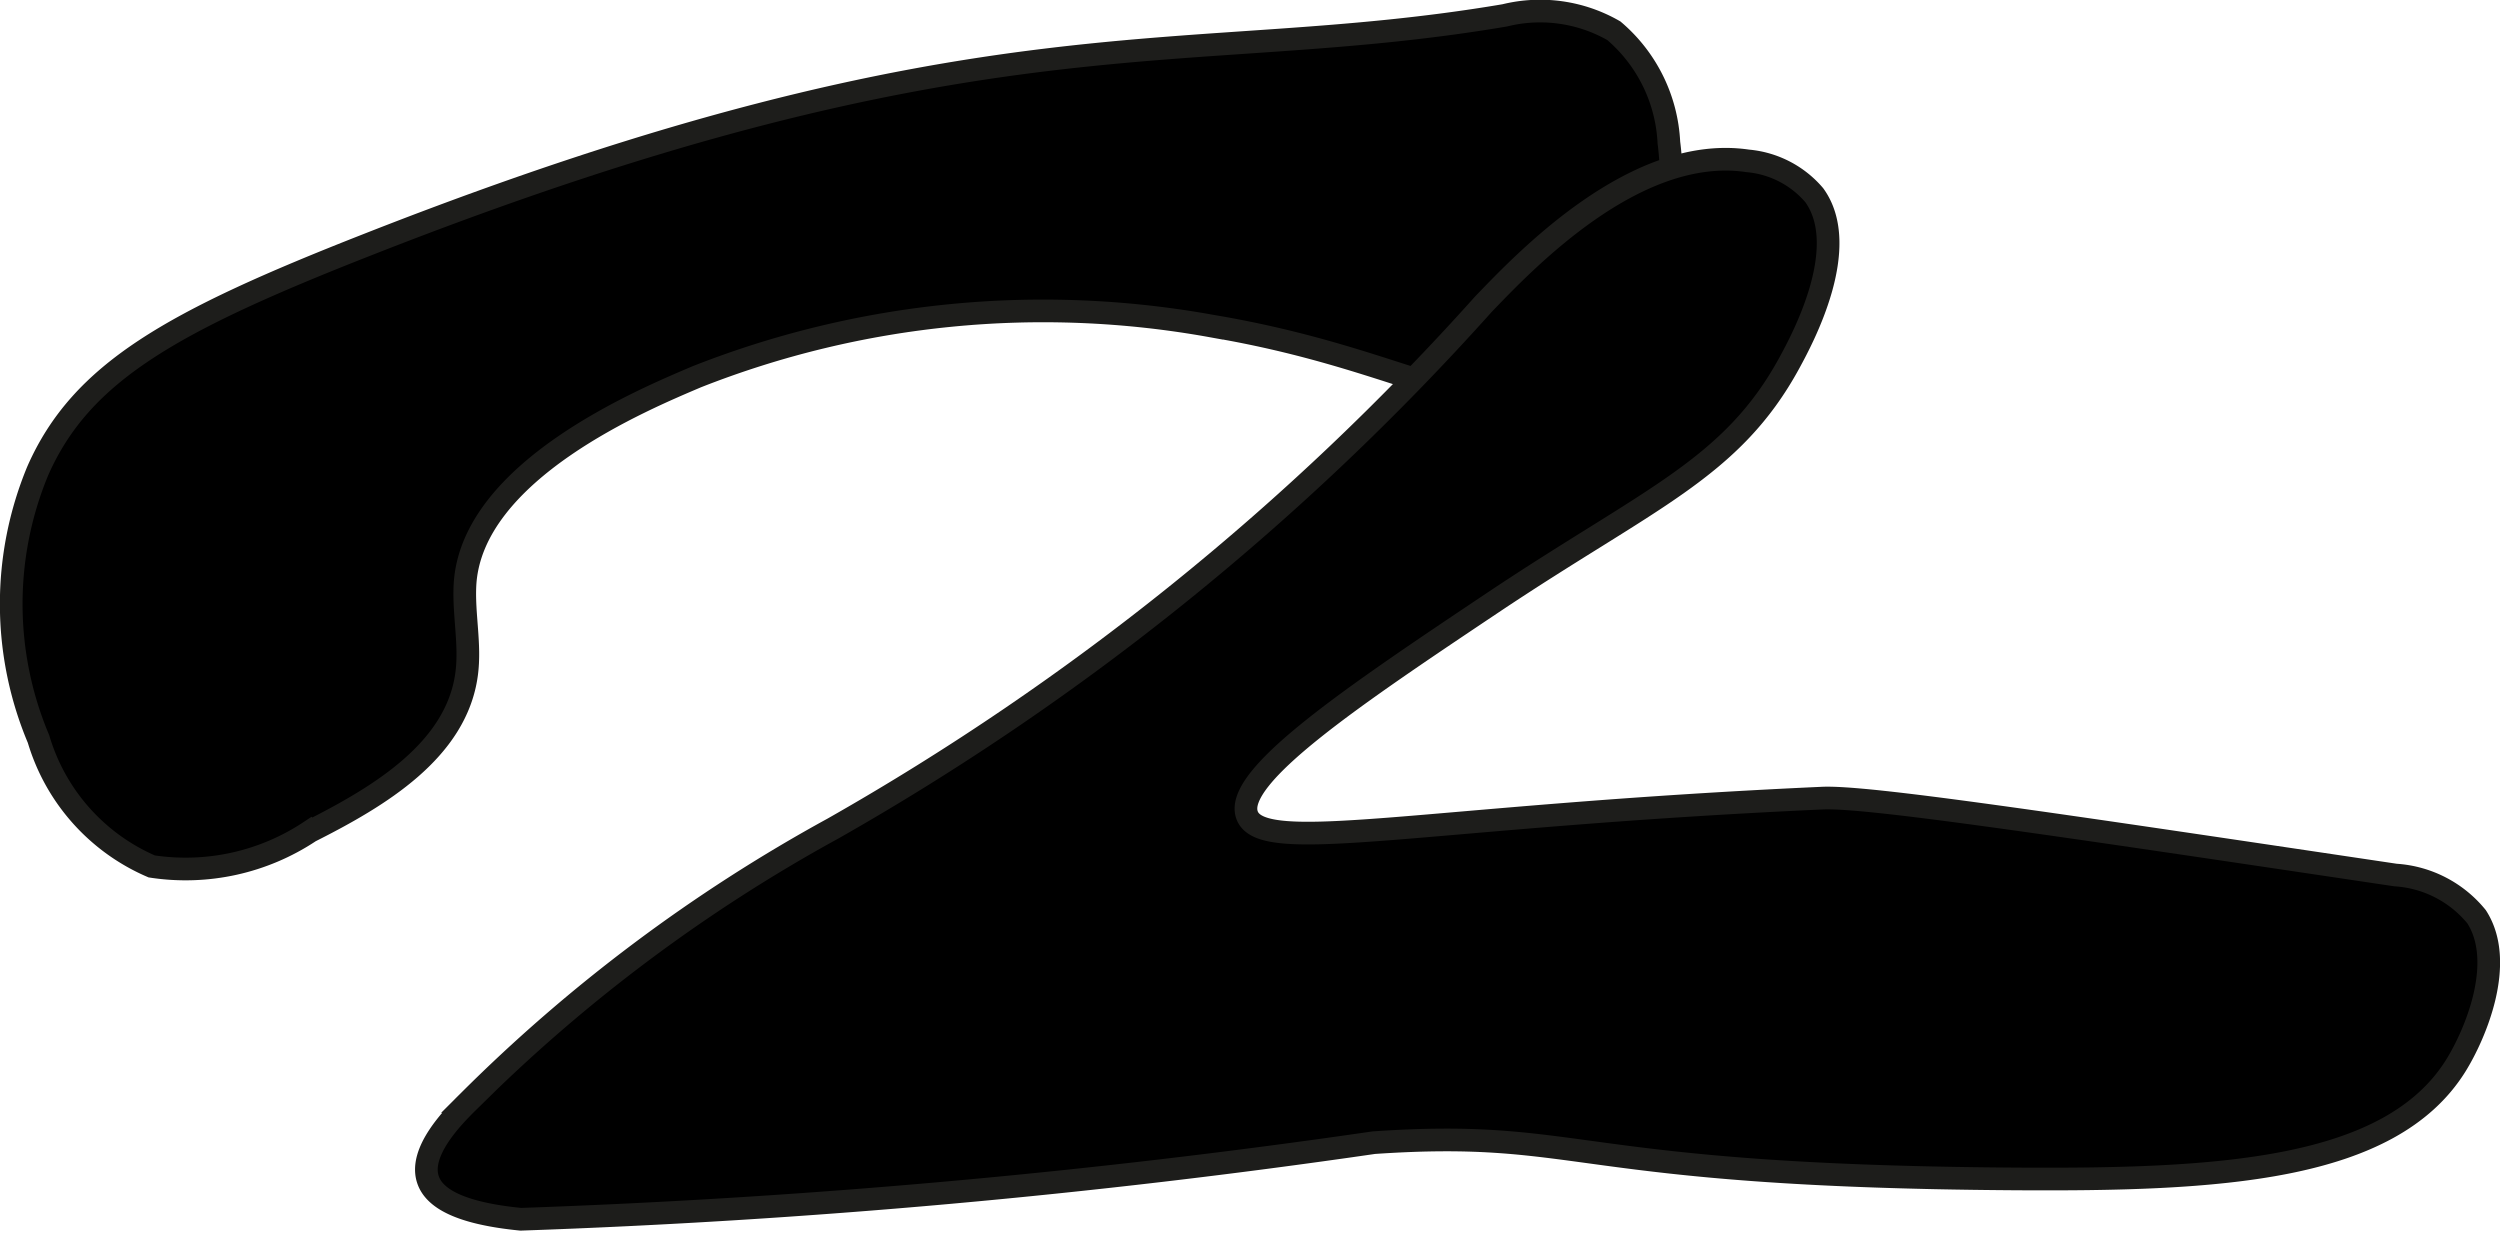
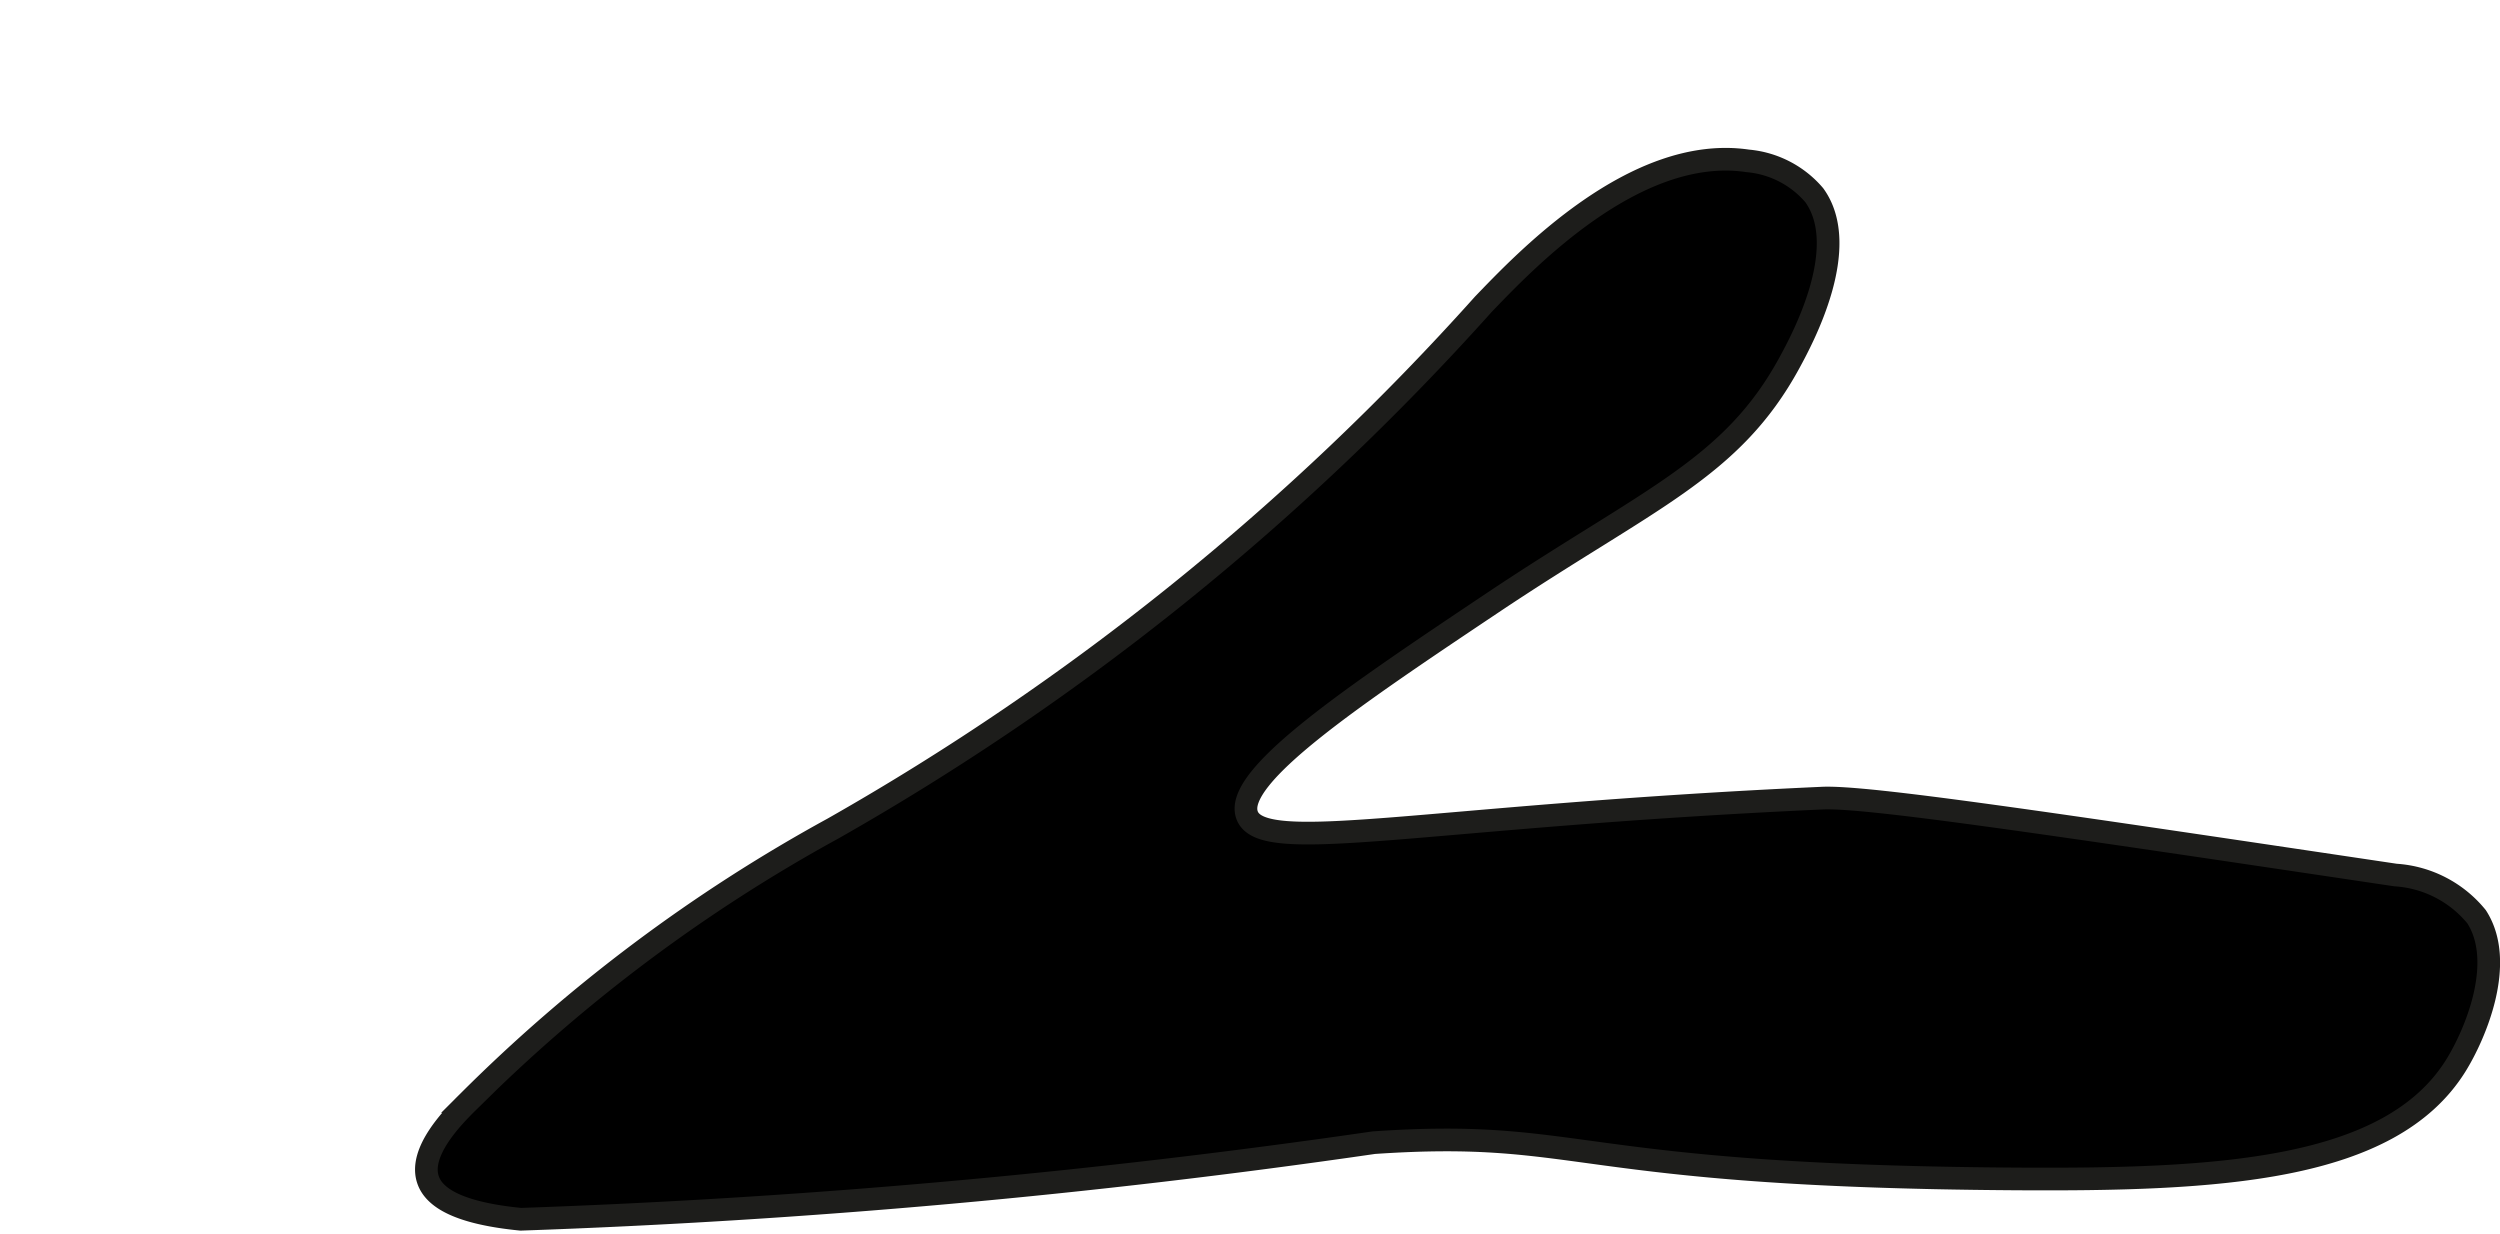
<svg xmlns="http://www.w3.org/2000/svg" version="1.1" width="5.836mm" height="2.88mm" viewBox="0 0 16.544 8.163">
  <defs>
    <style type="text/css">
      .a {
        stroke: #1d1d1b;
        stroke-miterlimit: 10;
        stroke-width: 0.15px;
      }
    </style>
  </defs>
-   <path class="a" d="M9.958.101a.978.978,0,0,1,.722.102,1.037,1.037,0,0,1,.364.74,1.669,1.669,0,0,1-.682,1.573c-.565.331-1-.133-2.344-.359A6.251,6.251,0,0,0,4.61,2.493c-.342.146-1.493.62-1.533,1.378-.01.196.037.393.011.588-.067.507-.58.812-1.036,1.042a1.486,1.486,0,0,1-1.048.232,1.329,1.329,0,0,1-.749-.843A2.299,2.299,0,0,1,.25,3.115c.289-.655.889-.989,2.183-1.497C6.495.021,7.84.46,9.958.101Z" />
  <path class="a" d="M11.844,2.396c-.384.708-.929.898-1.969,1.594-.91.609-1.712,1.146-1.623,1.402.095.275,1.141.01,3.808-.111.293-.013,1.46.161,3.793.509a.754.754,0,0,1,.536.276c.196.304-.012.784-.138.986-.437.7-1.575.758-2.925.749-2.951-.02-2.835-.335-4.234-.24a51.662,51.662,0,0,1-5.646.507c-.415-.041-.575-.144-.614-.263-.061-.183.162-.412.268-.516A10.646,10.646,0,0,1,5.513,5.482,17.118,17.118,0,0,0,9.816,2.013c.27-.28,1.004-1.06,1.75-.949a.654.654,0,0,1,.44.227C12.255,1.636,11.927,2.243,11.844,2.396Z" />
</svg>